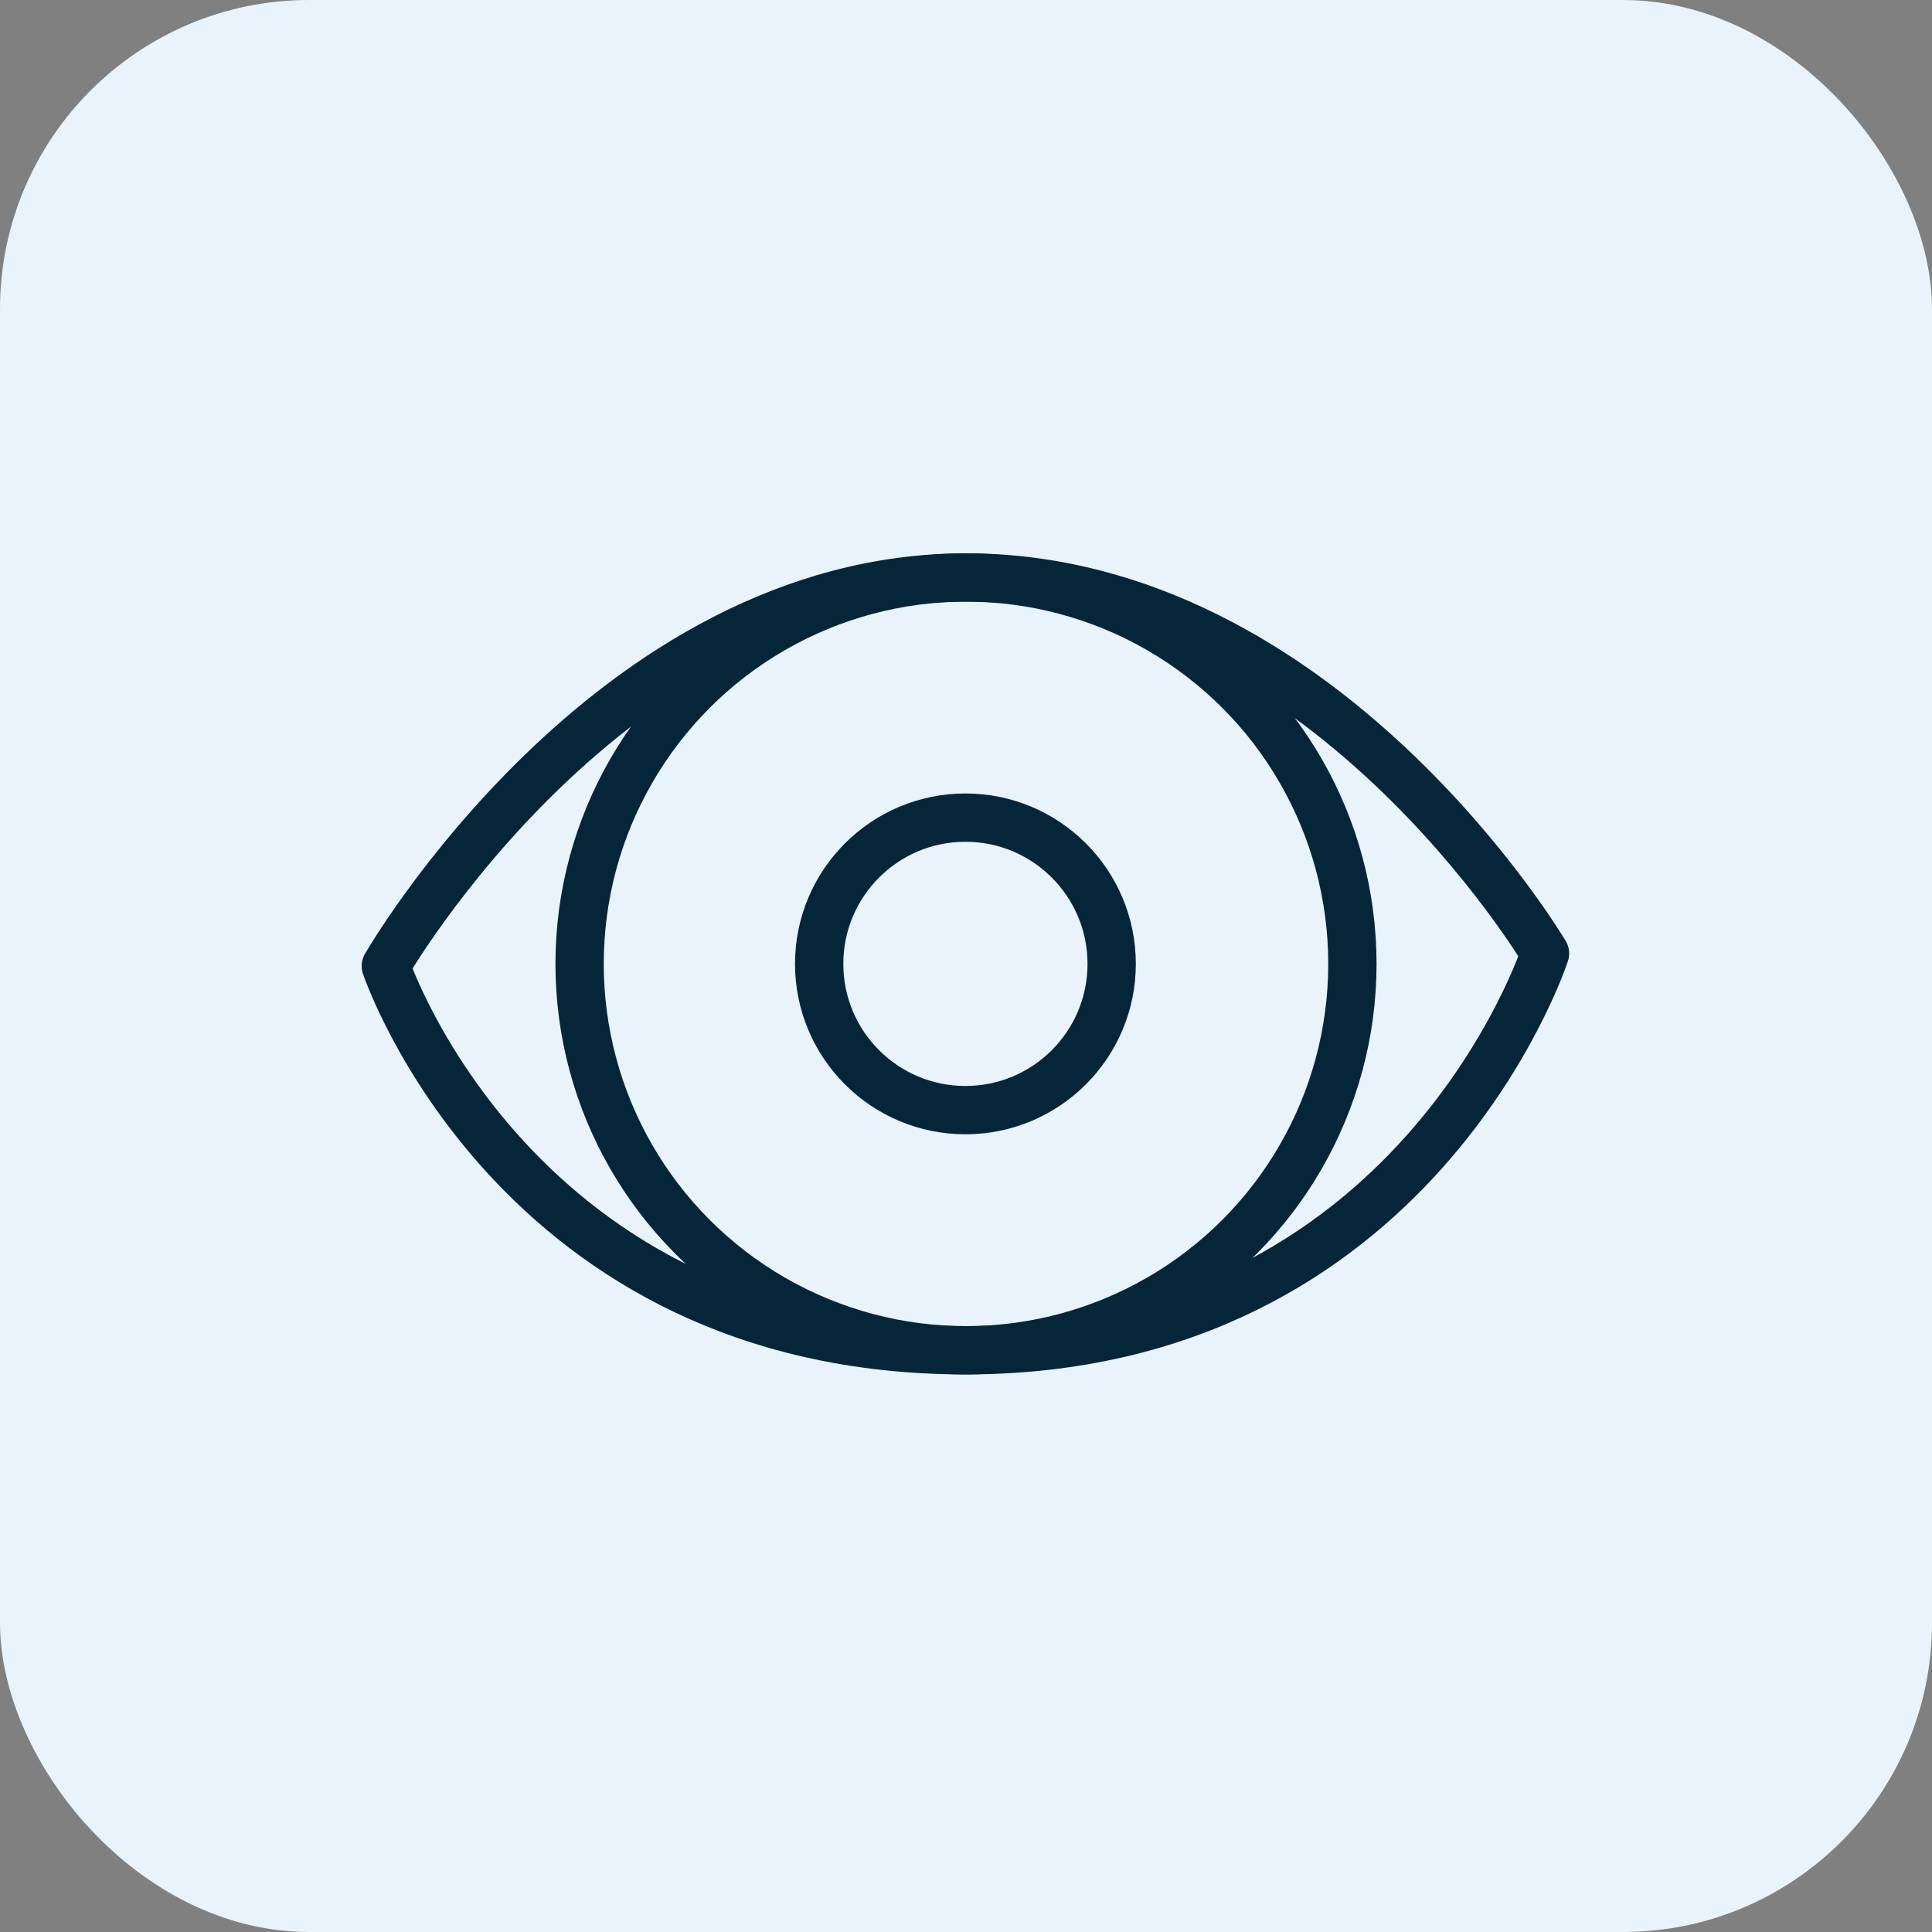
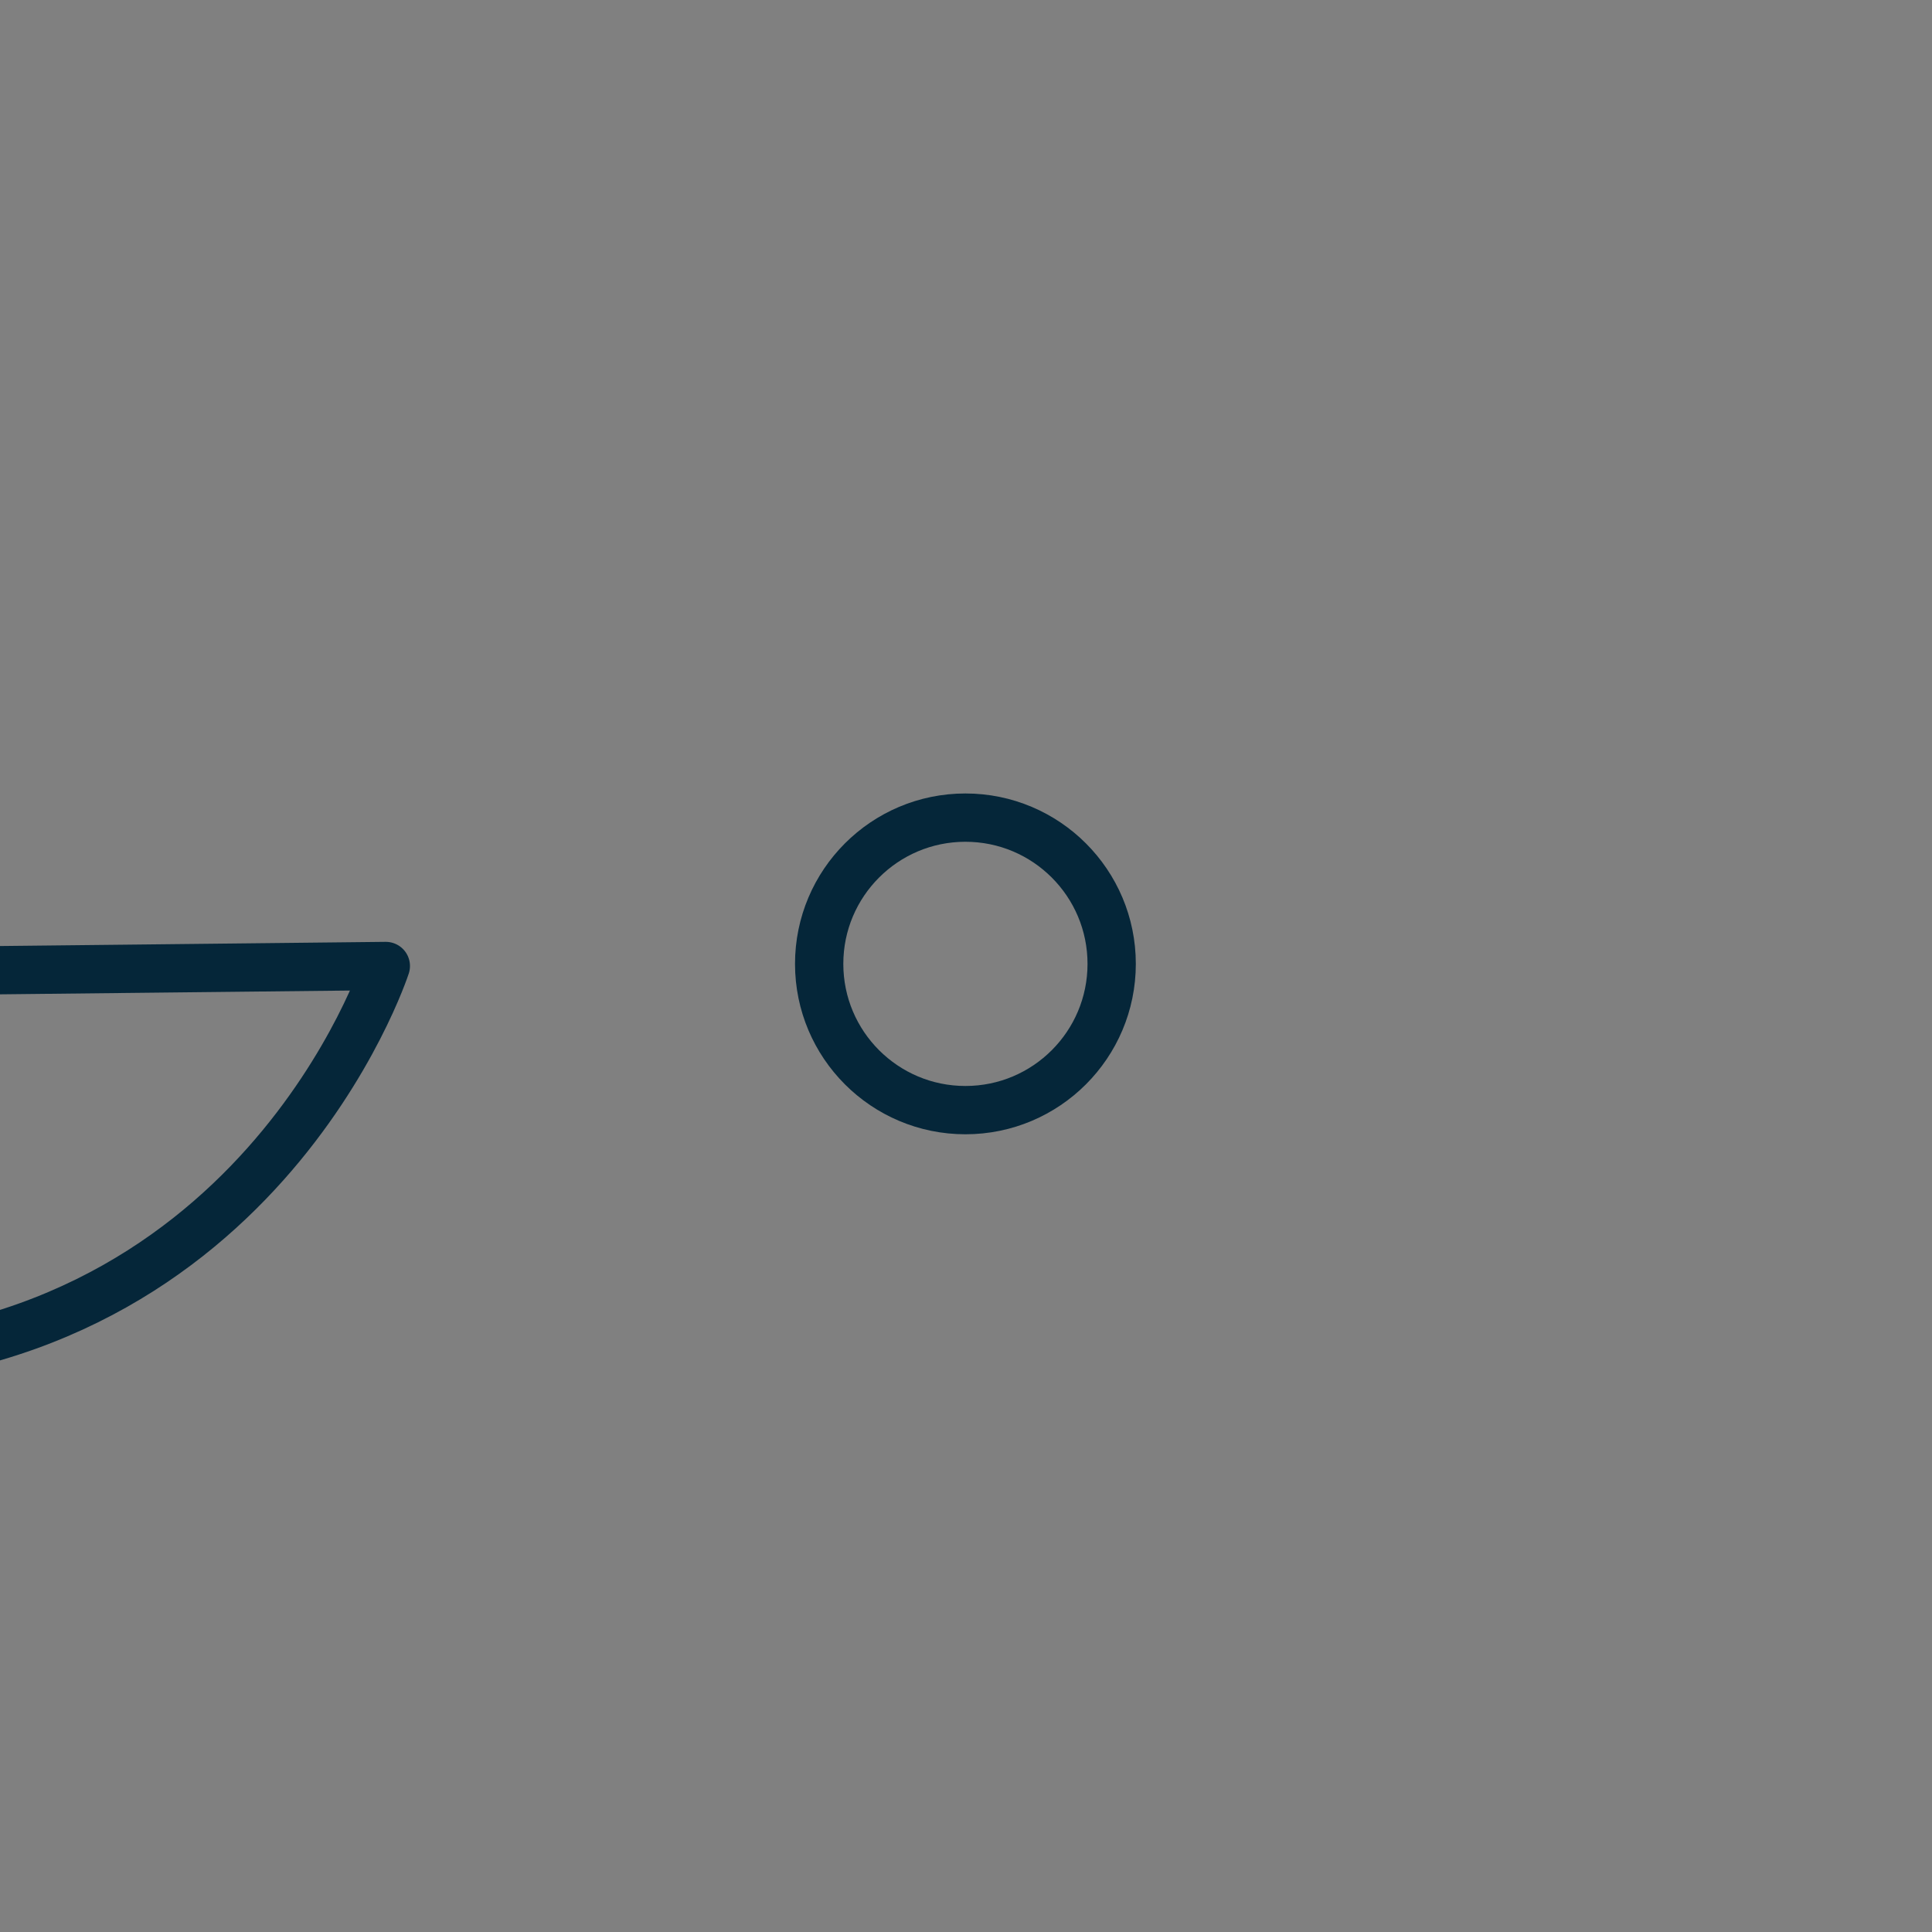
<svg xmlns="http://www.w3.org/2000/svg" id="Capa_2" viewBox="0 0 100 100">
  <rect x="0" y="0" width="100" height="100" fill="#808080" stroke="none" />
  <g id="Fondo">
-     <rect id="FONDO" width="100" height="100" rx="16" ry="16" style="fill:#e9f3fb;" />
-   </g>
+     </g>
  <g id="Ojo_3">
-     <path d="M19.97,50s11.56-20.11,30.03-20.11,29.97,19.46,29.97,19.46c0,0-6.66,20.54-30,20.54s-30-19.89-30-19.89Z" style="fill:none; stroke:#052639; stroke-linecap:round; stroke-linejoin:round; stroke-width:2.5px;" />
-     <circle cx="50" cy="49.89" r="20" style="fill:none; stroke:#052639; stroke-linecap:round; stroke-linejoin:round; stroke-width:2.5px;" />
+     <path d="M19.97,50c0,0-6.66,20.54-30,20.54s-30-19.89-30-19.89Z" style="fill:none; stroke:#052639; stroke-linecap:round; stroke-linejoin:round; stroke-width:2.5px;" />
    <circle cx="49.97" cy="49.89" r="7.57" style="fill:none; stroke:#052639; stroke-linecap:round; stroke-linejoin:round; stroke-width:2.5px;" />
  </g>
</svg>